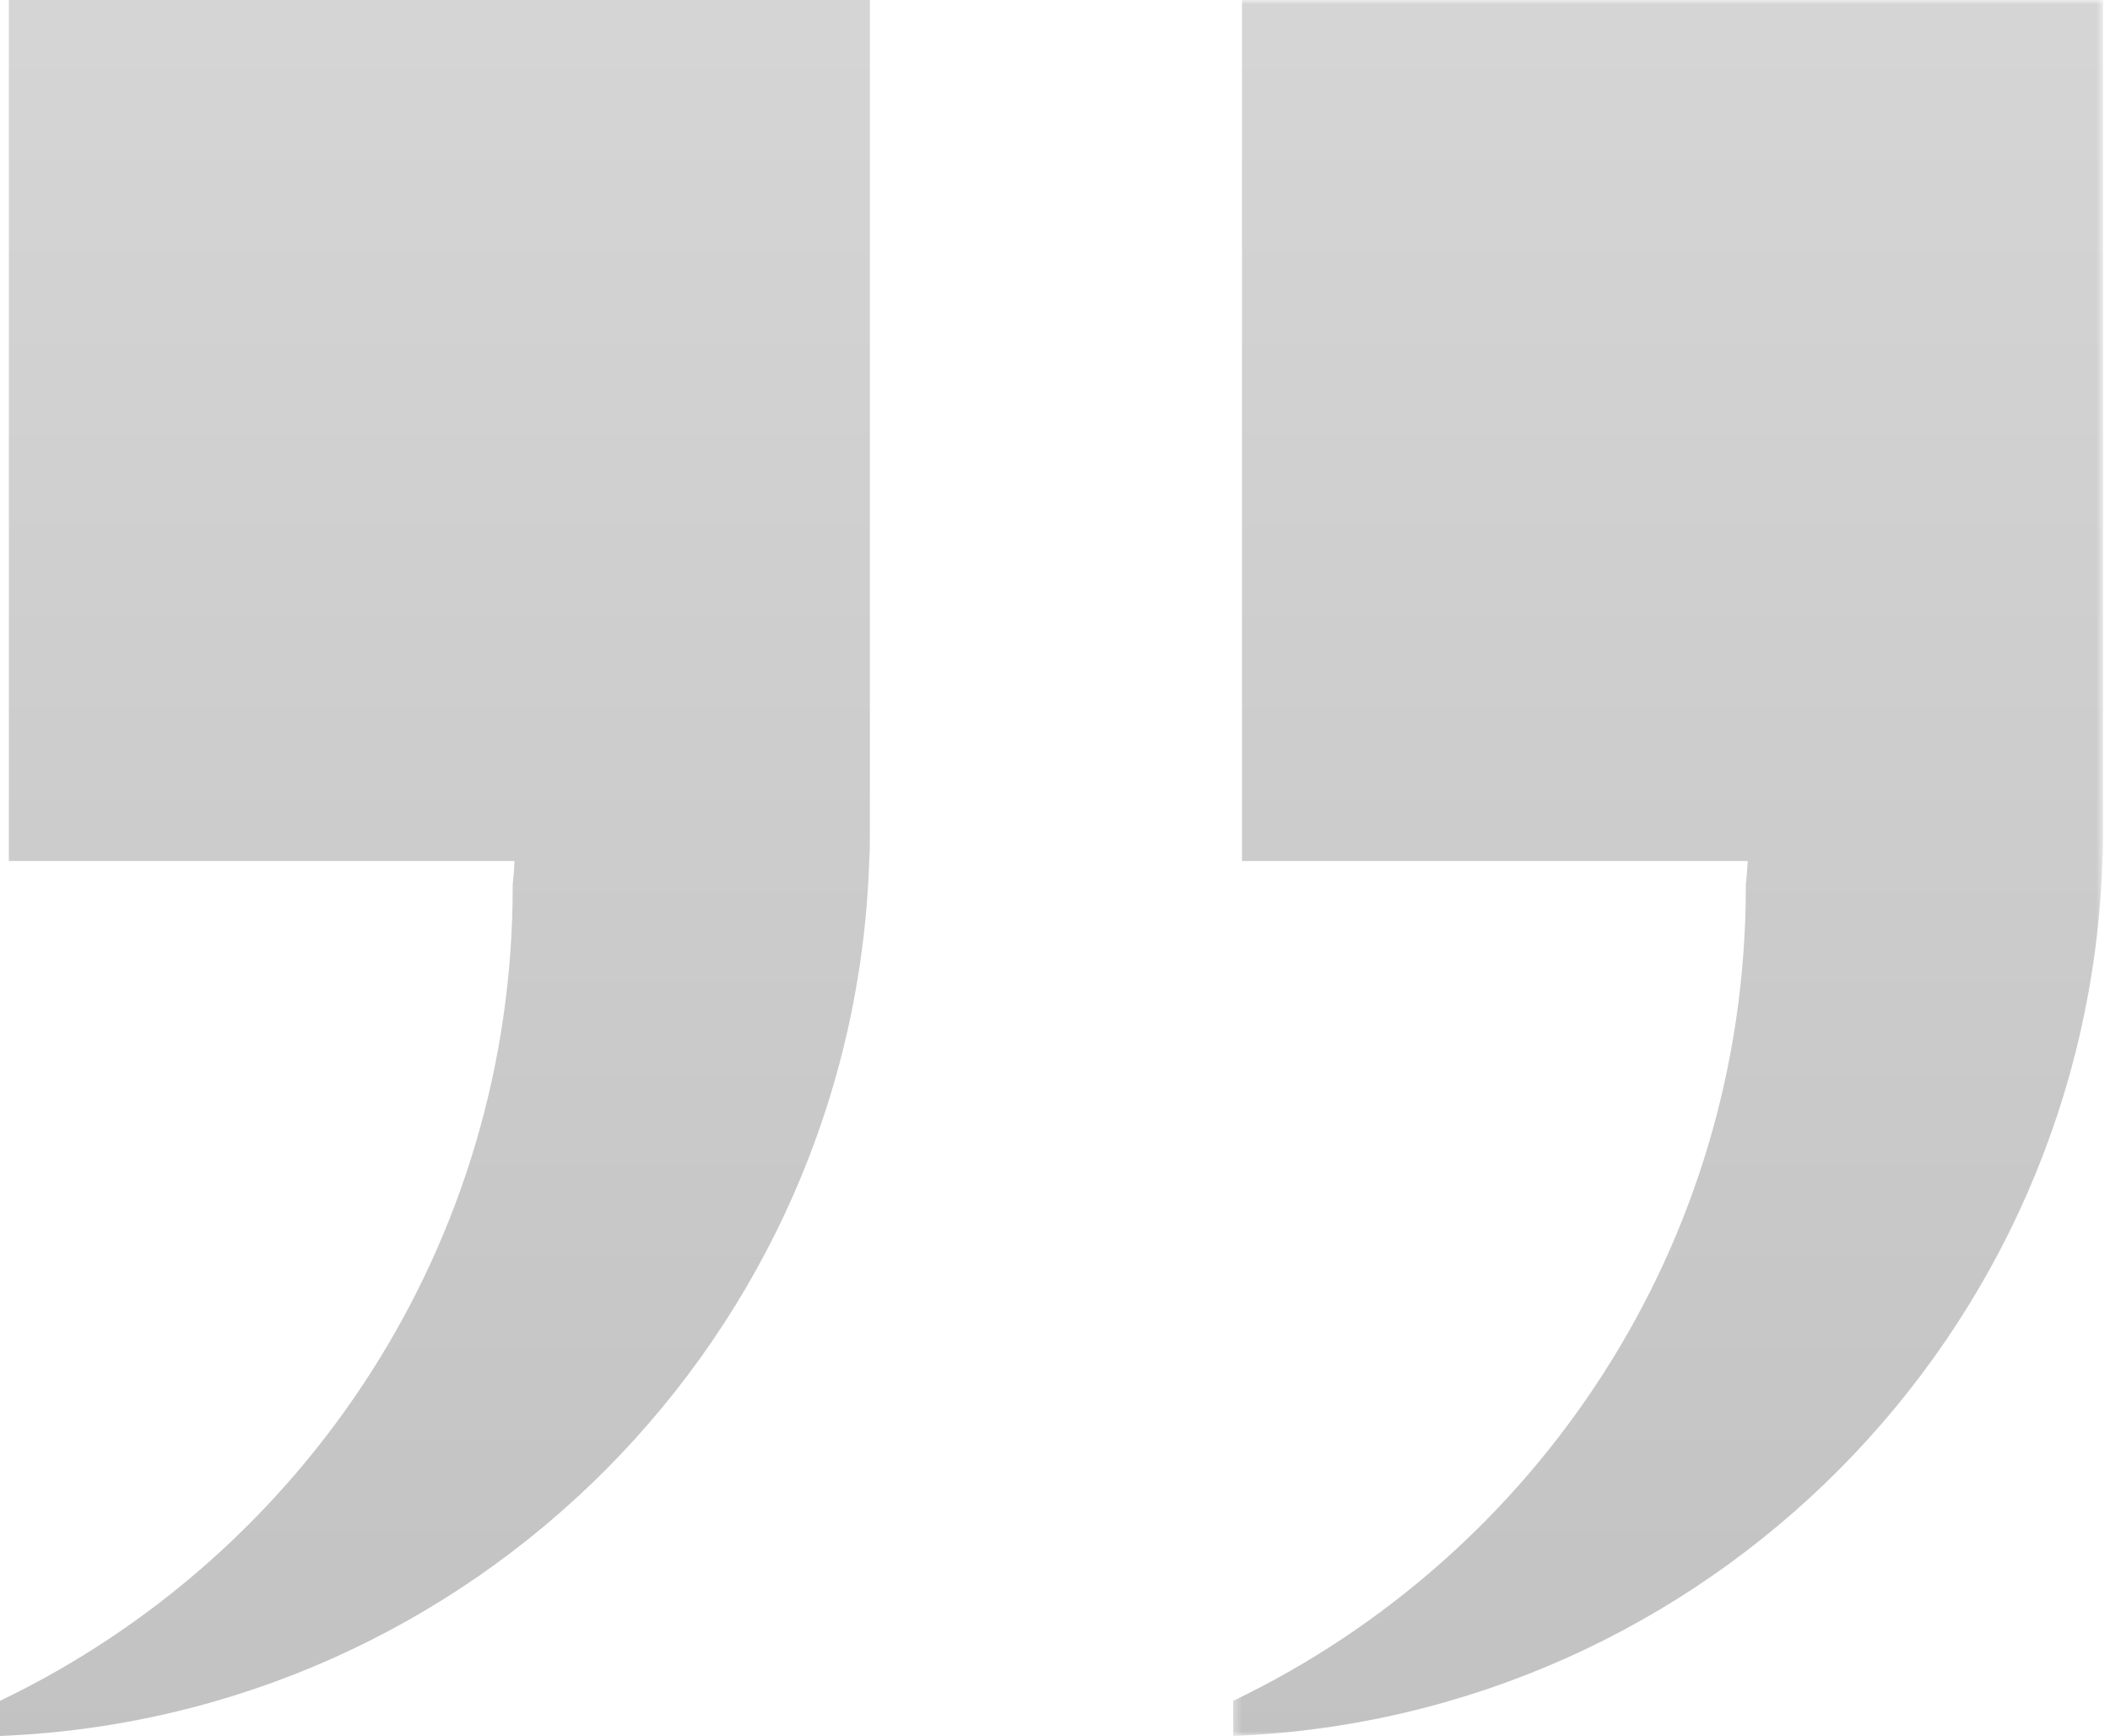
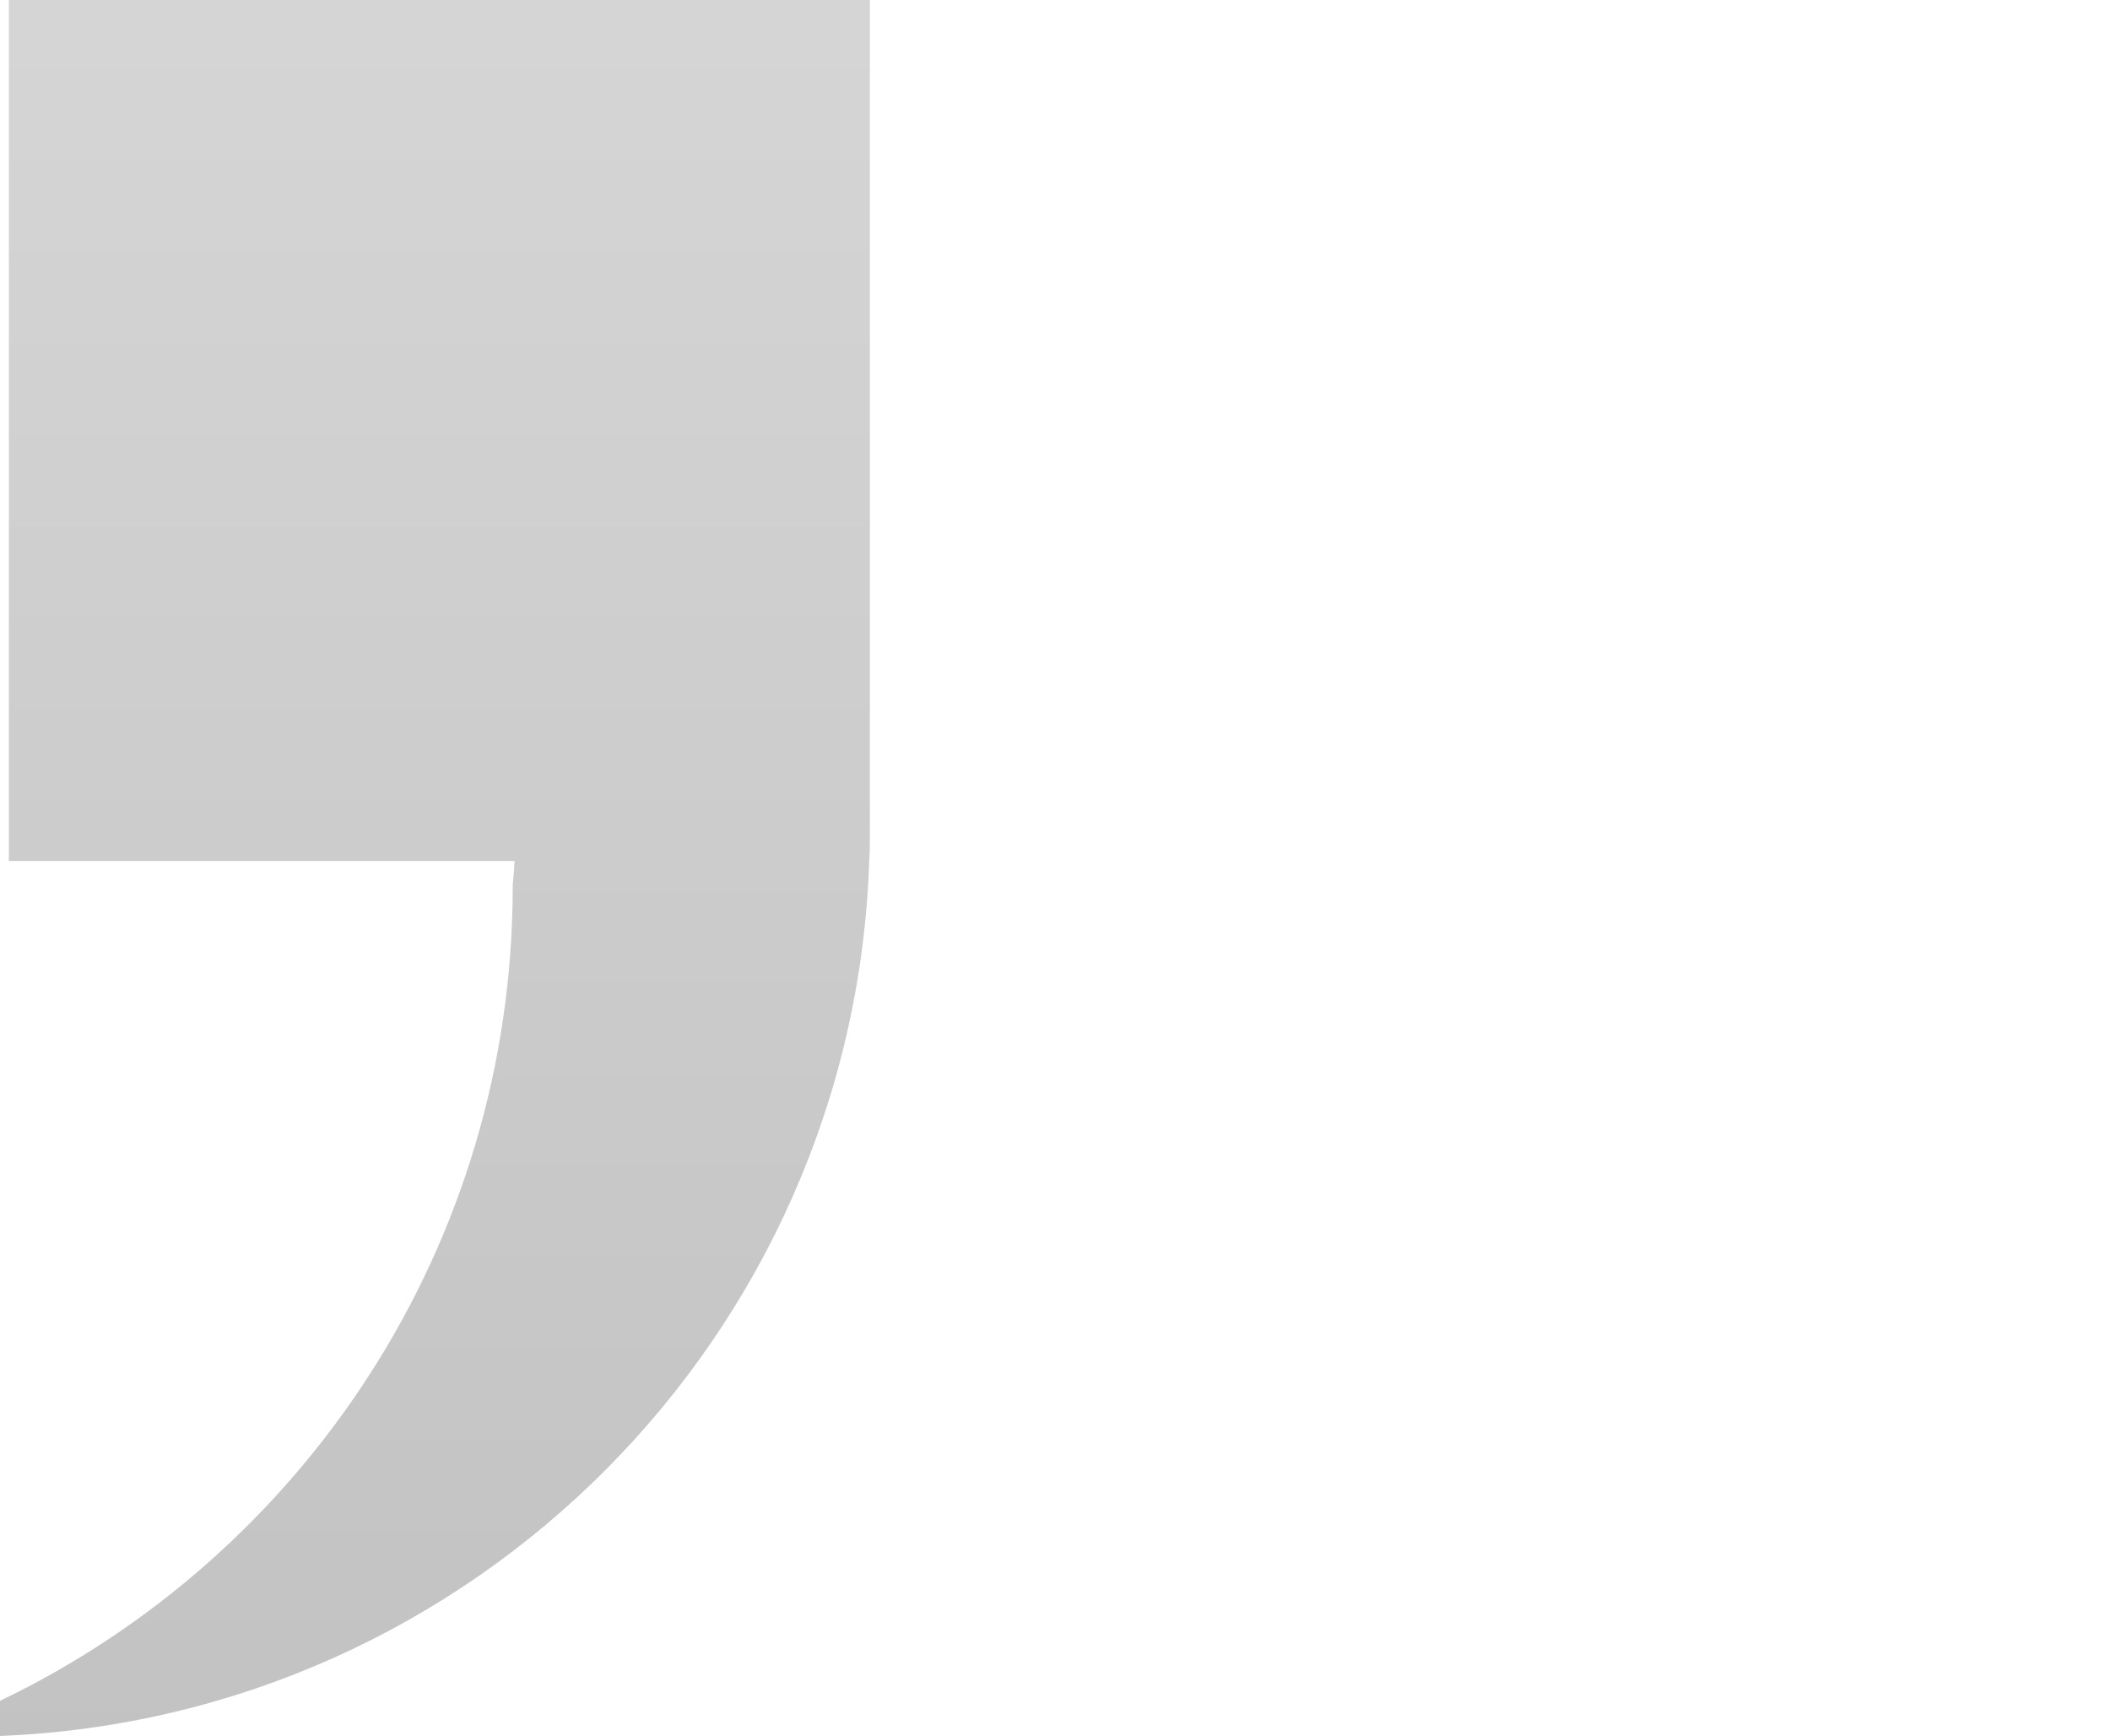
<svg xmlns="http://www.w3.org/2000/svg" width="237" height="195" viewBox="0 0 237 195" fill="none">
  <path d="M97.708 0V93.221C97.708 94.409 97.708 95.575 97.635 96.715C95.853 149.982 53.189 192.883 0 195V191.053C34.081 174.702 57.589 139.892 57.589 99.567V99.377C57.684 98.497 57.753 97.595 57.8 96.715H0.997V0H97.708Z" fill="url(#paint0_linear_14170_1150)" fill-opacity="0.25" />
  <mask id="mask0_14170_1150" style="mask-type:luminance" maskUnits="userSpaceOnUse" x="138" y="0" width="99" height="195">
    <path d="M138.362 0H236.279V194.991H138.362V0Z" fill="white" />
  </mask>
  <g mask="url(#mask0_14170_1150)">
-     <path d="M236.221 0V93.221C236.221 94.409 236.221 95.575 236.151 96.715C234.369 149.982 191.705 192.883 138.515 195V191.053C172.597 174.702 196.095 139.892 196.095 99.567V99.377C196.19 98.497 196.26 97.595 196.307 96.715H139.503V0H236.221Z" fill="url(#paint1_linear_14170_1150)" fill-opacity="0.25" />
-   </g>
+     </g>
  <defs>
    <linearGradient id="paint0_linear_14170_1150" x1="48.854" y1="0" x2="48.854" y2="195" gradientUnits="userSpaceOnUse">
      <stop stop-color="#595959" />
      <stop offset="1" stop-color="#0D0D0D" />
    </linearGradient>
    <linearGradient id="paint1_linear_14170_1150" x1="187.368" y1="0" x2="187.368" y2="195" gradientUnits="userSpaceOnUse">
      <stop stop-color="#595959" />
      <stop offset="1" stop-color="#0D0D0D" />
    </linearGradient>
  </defs>
</svg>